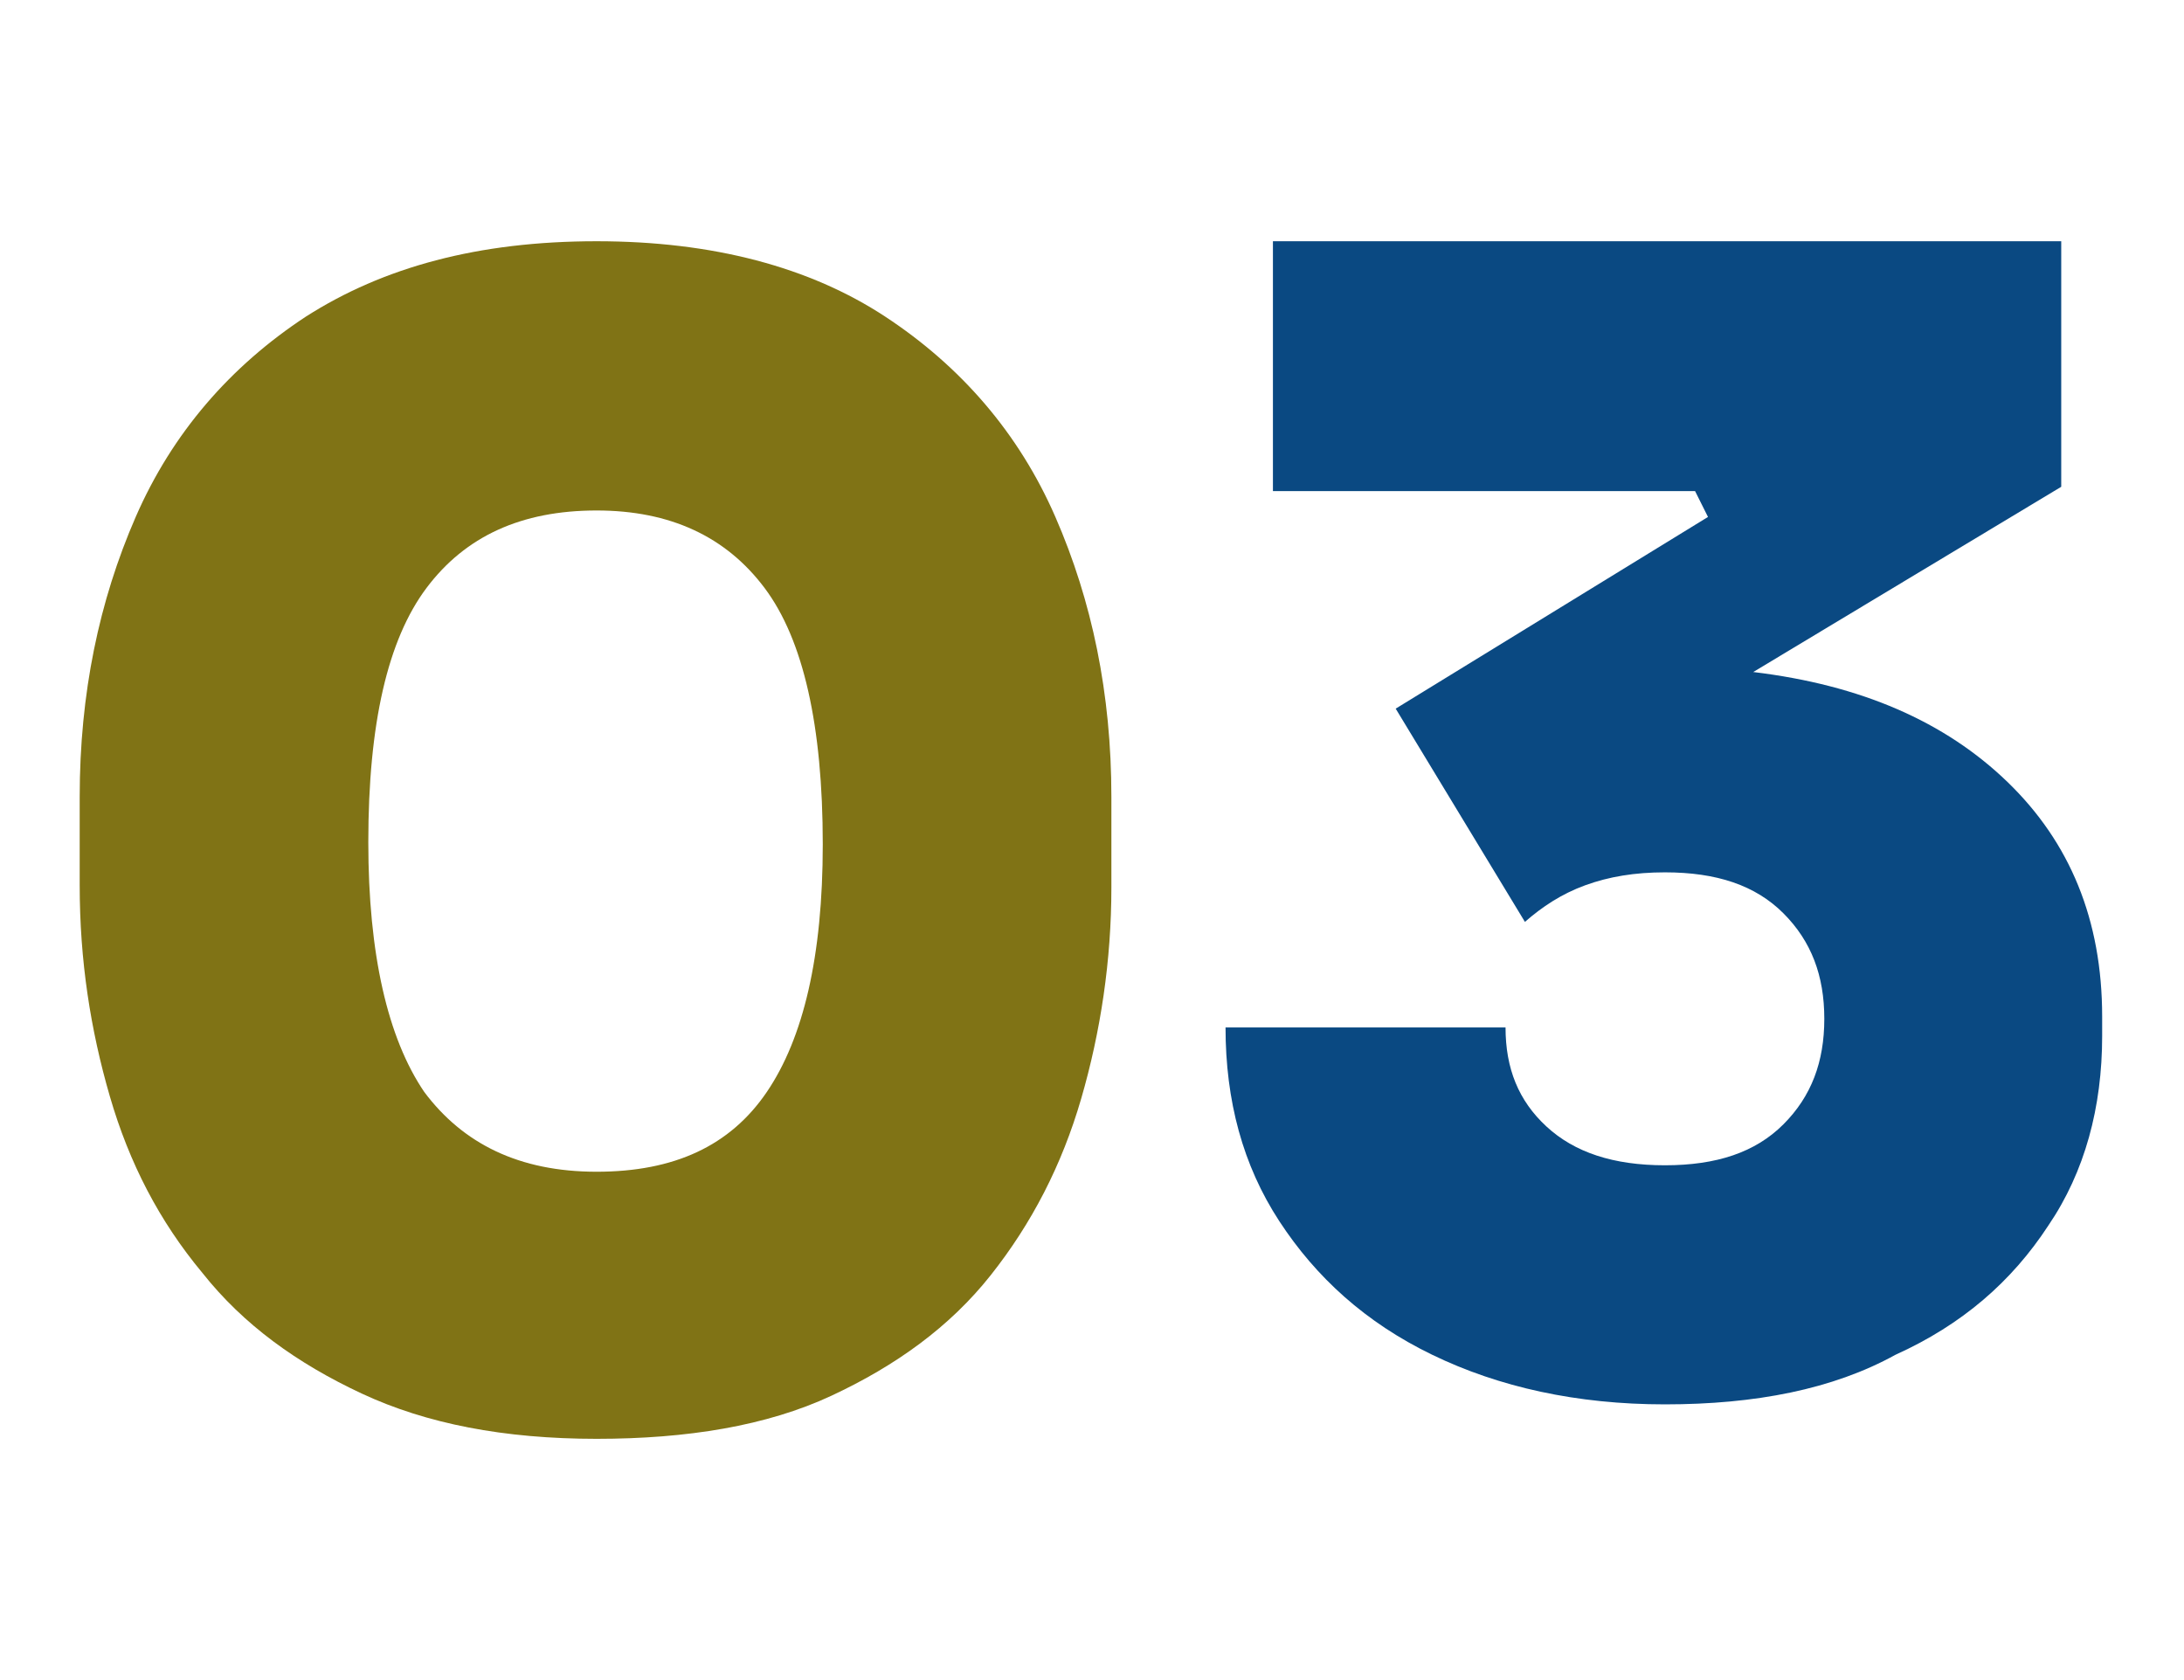
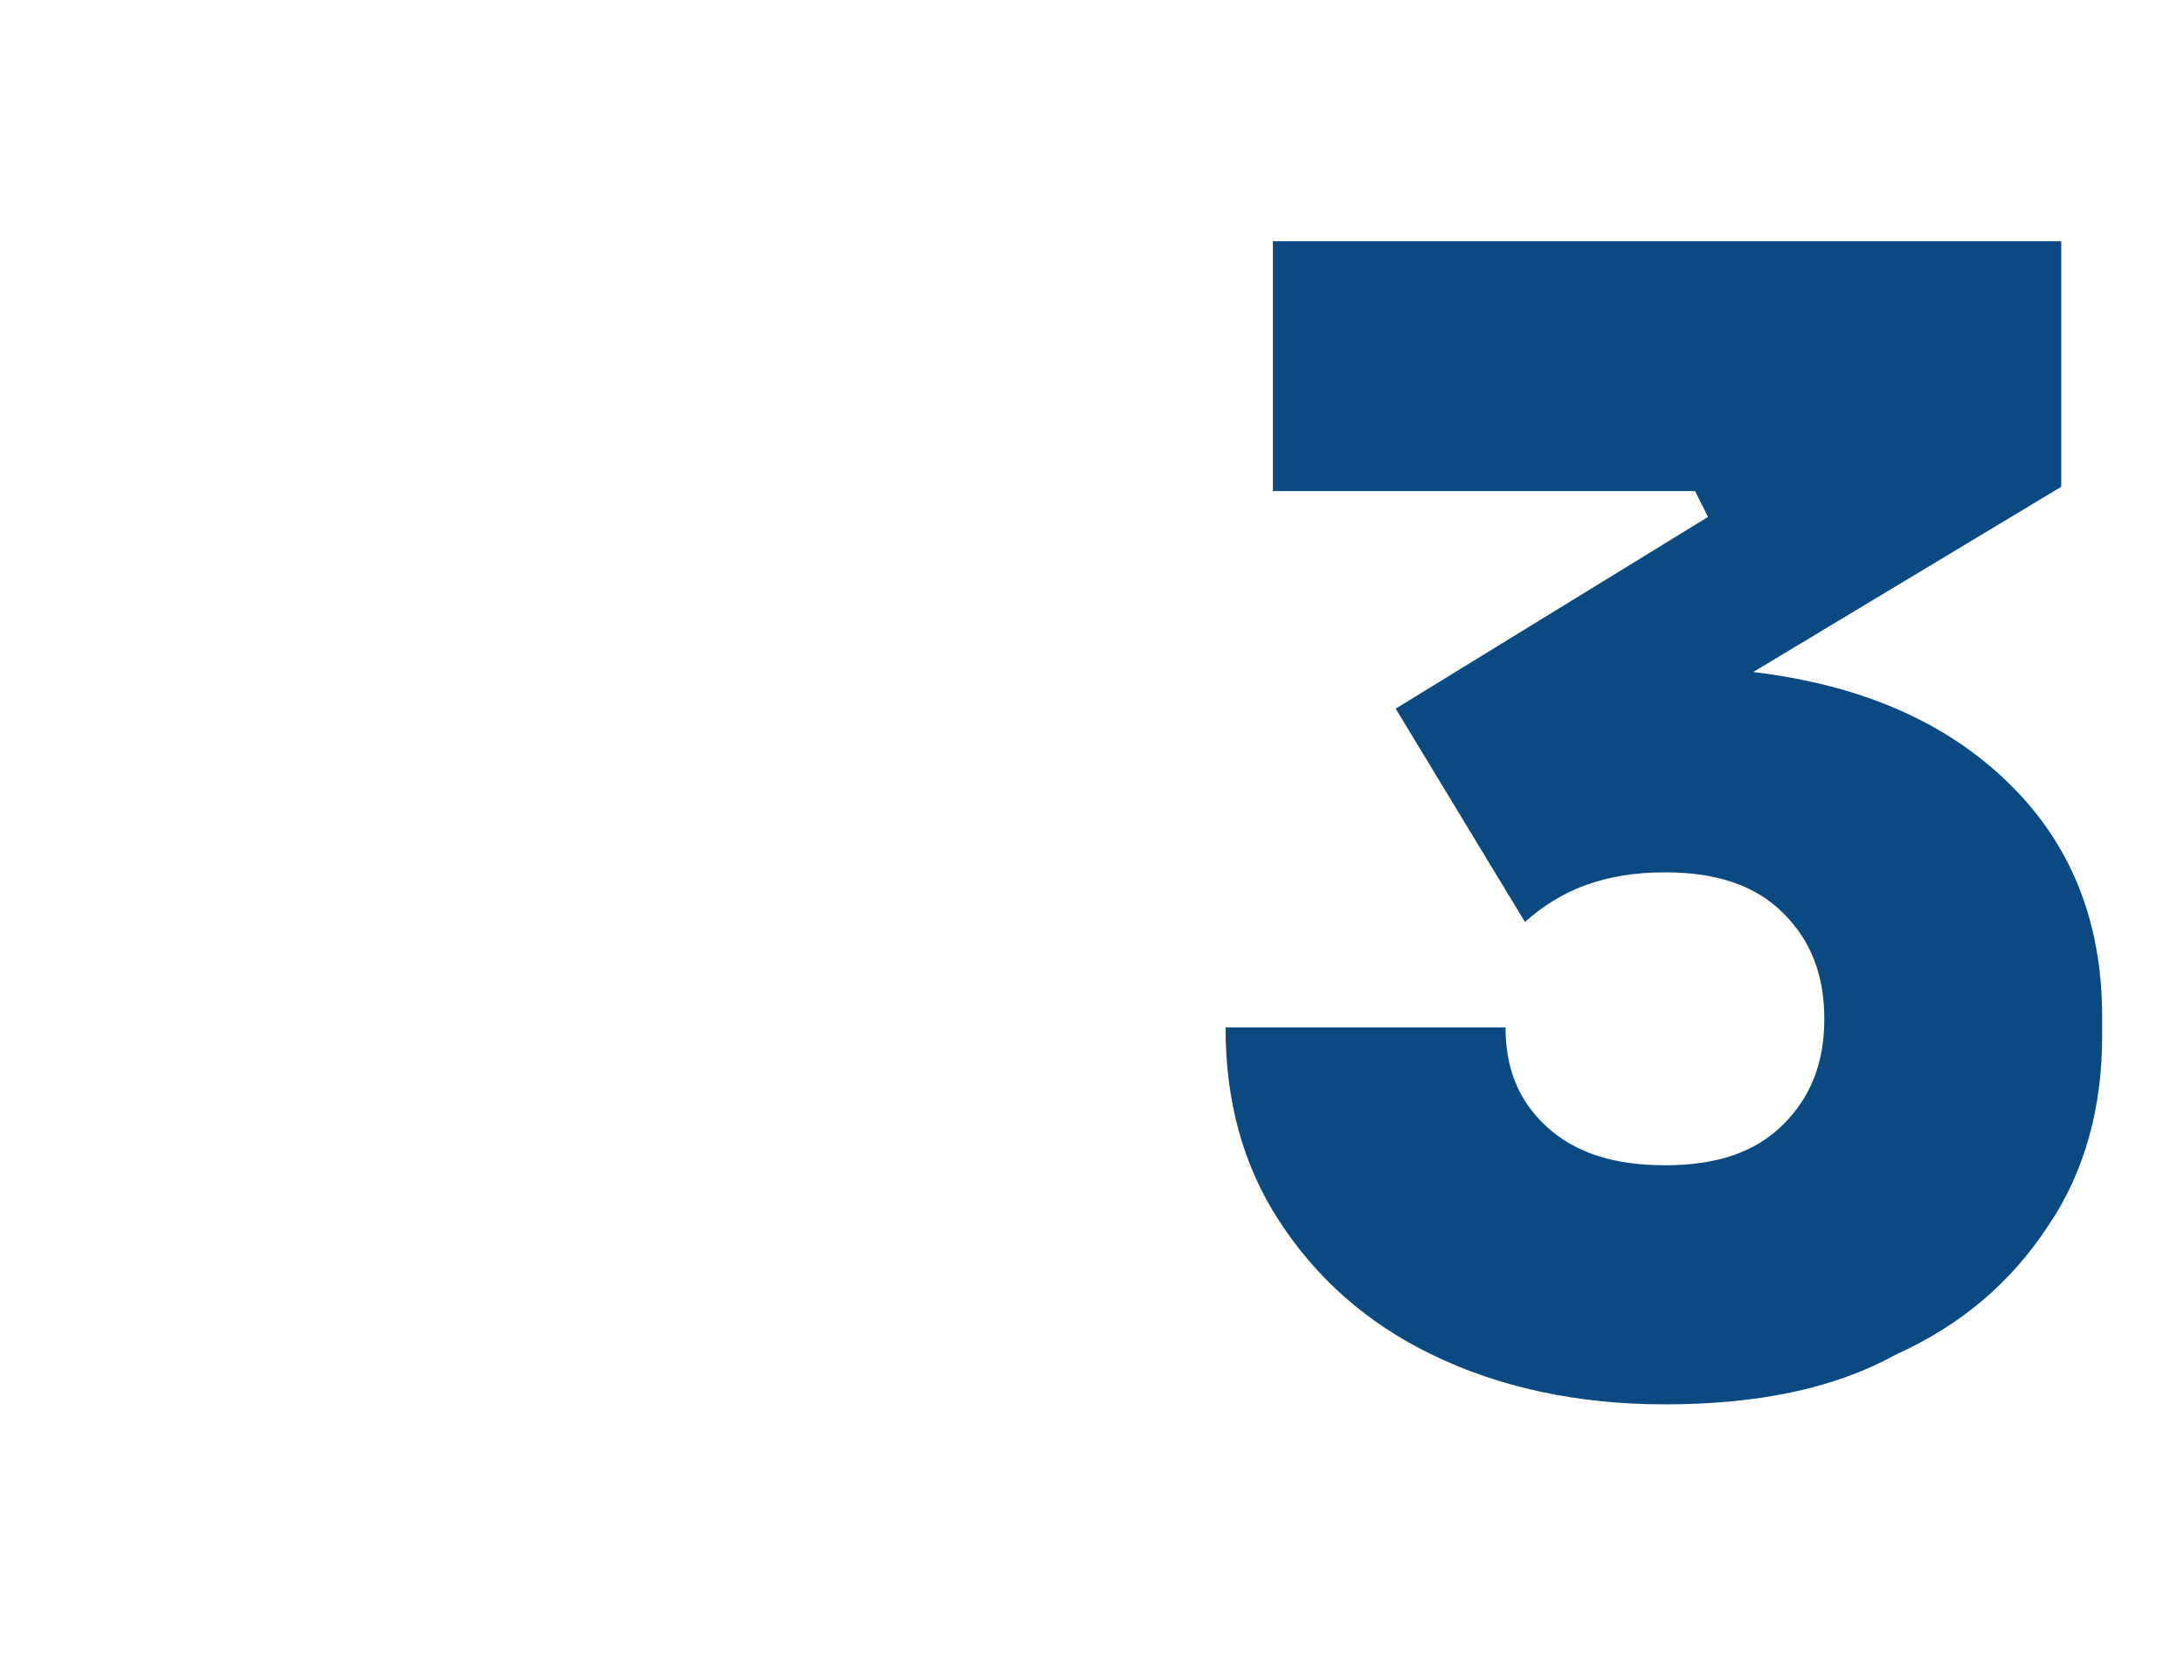
<svg xmlns="http://www.w3.org/2000/svg" id="Layer_1" x="0px" y="0px" viewBox="0 0 101.4 78" style="enable-background:new 0 0 101.4 78;" xml:space="preserve">
  <style type="text/css">	.st0{enable-background:new    ;}	.st1{fill:#807315;}	.st2{fill:#0A4982;}</style>
  <g class="st0">
-     <path class="st1" d="M27.7,66.8c-4.3,0-7.9-0.7-10.9-2.1s-5.5-3.2-7.4-5.6C7.4,56.7,6,54,5.1,50.9c-0.9-3.1-1.4-6.3-1.4-9.8V37  c0-4.8,0.9-9.1,2.6-13c1.7-3.9,4.4-7,7.9-9.3c3.6-2.3,8-3.5,13.5-3.5c5.4,0,9.9,1.2,13.4,3.5c3.5,2.3,6.2,5.4,7.9,9.3  c1.7,3.9,2.6,8.2,2.6,13v4.2c0,3.4-0.5,6.7-1.4,9.8c-0.9,3.1-2.3,5.8-4.2,8.2c-1.9,2.4-4.4,4.2-7.4,5.6S31.9,66.8,27.7,66.8z   M27.7,54.4c3.6,0,6.2-1.2,7.9-3.7c1.7-2.5,2.6-6.3,2.6-11.5c0-5.5-0.9-9.5-2.7-11.9c-1.8-2.4-4.4-3.6-7.8-3.6  c-3.5,0-6.1,1.2-7.9,3.6c-1.8,2.4-2.7,6.3-2.7,11.8c0,5.2,0.9,9.1,2.6,11.6C21.5,53.1,24.1,54.4,27.7,54.4z" />
-   </g>
+     </g>
  <g class="st0">
    <path class="st2" d="M77.3,65.2c-4.1,0-7.7-0.8-10.8-2.3c-3.1-1.5-5.4-3.6-7.1-6.2c-1.7-2.6-2.5-5.6-2.5-9h13  c0,1.9,0.6,3.4,1.9,4.6c1.3,1.2,3.1,1.8,5.5,1.8c2.4,0,4.2-0.6,5.5-1.9c1.3-1.3,1.9-2.9,1.9-4.9c0-2-0.6-3.6-1.9-4.9  c-1.3-1.3-3.1-1.9-5.5-1.9c-1.4,0-2.6,0.2-3.7,0.6c-1.1,0.4-2,1-2.8,1.7l-6-9.9l14.5-8.9l-0.6-1.2H59.1V11.2h36.6v11.4l-14.3,8.6  c5,0.6,8.9,2.3,11.8,5.1c2.9,2.8,4.4,6.4,4.4,10.9v0.9c0,3.3-0.8,6.3-2.5,8.8c-1.7,2.6-4,4.6-7.1,6C85.1,64.5,81.5,65.2,77.3,65.2z  " />
  </g>
</svg>